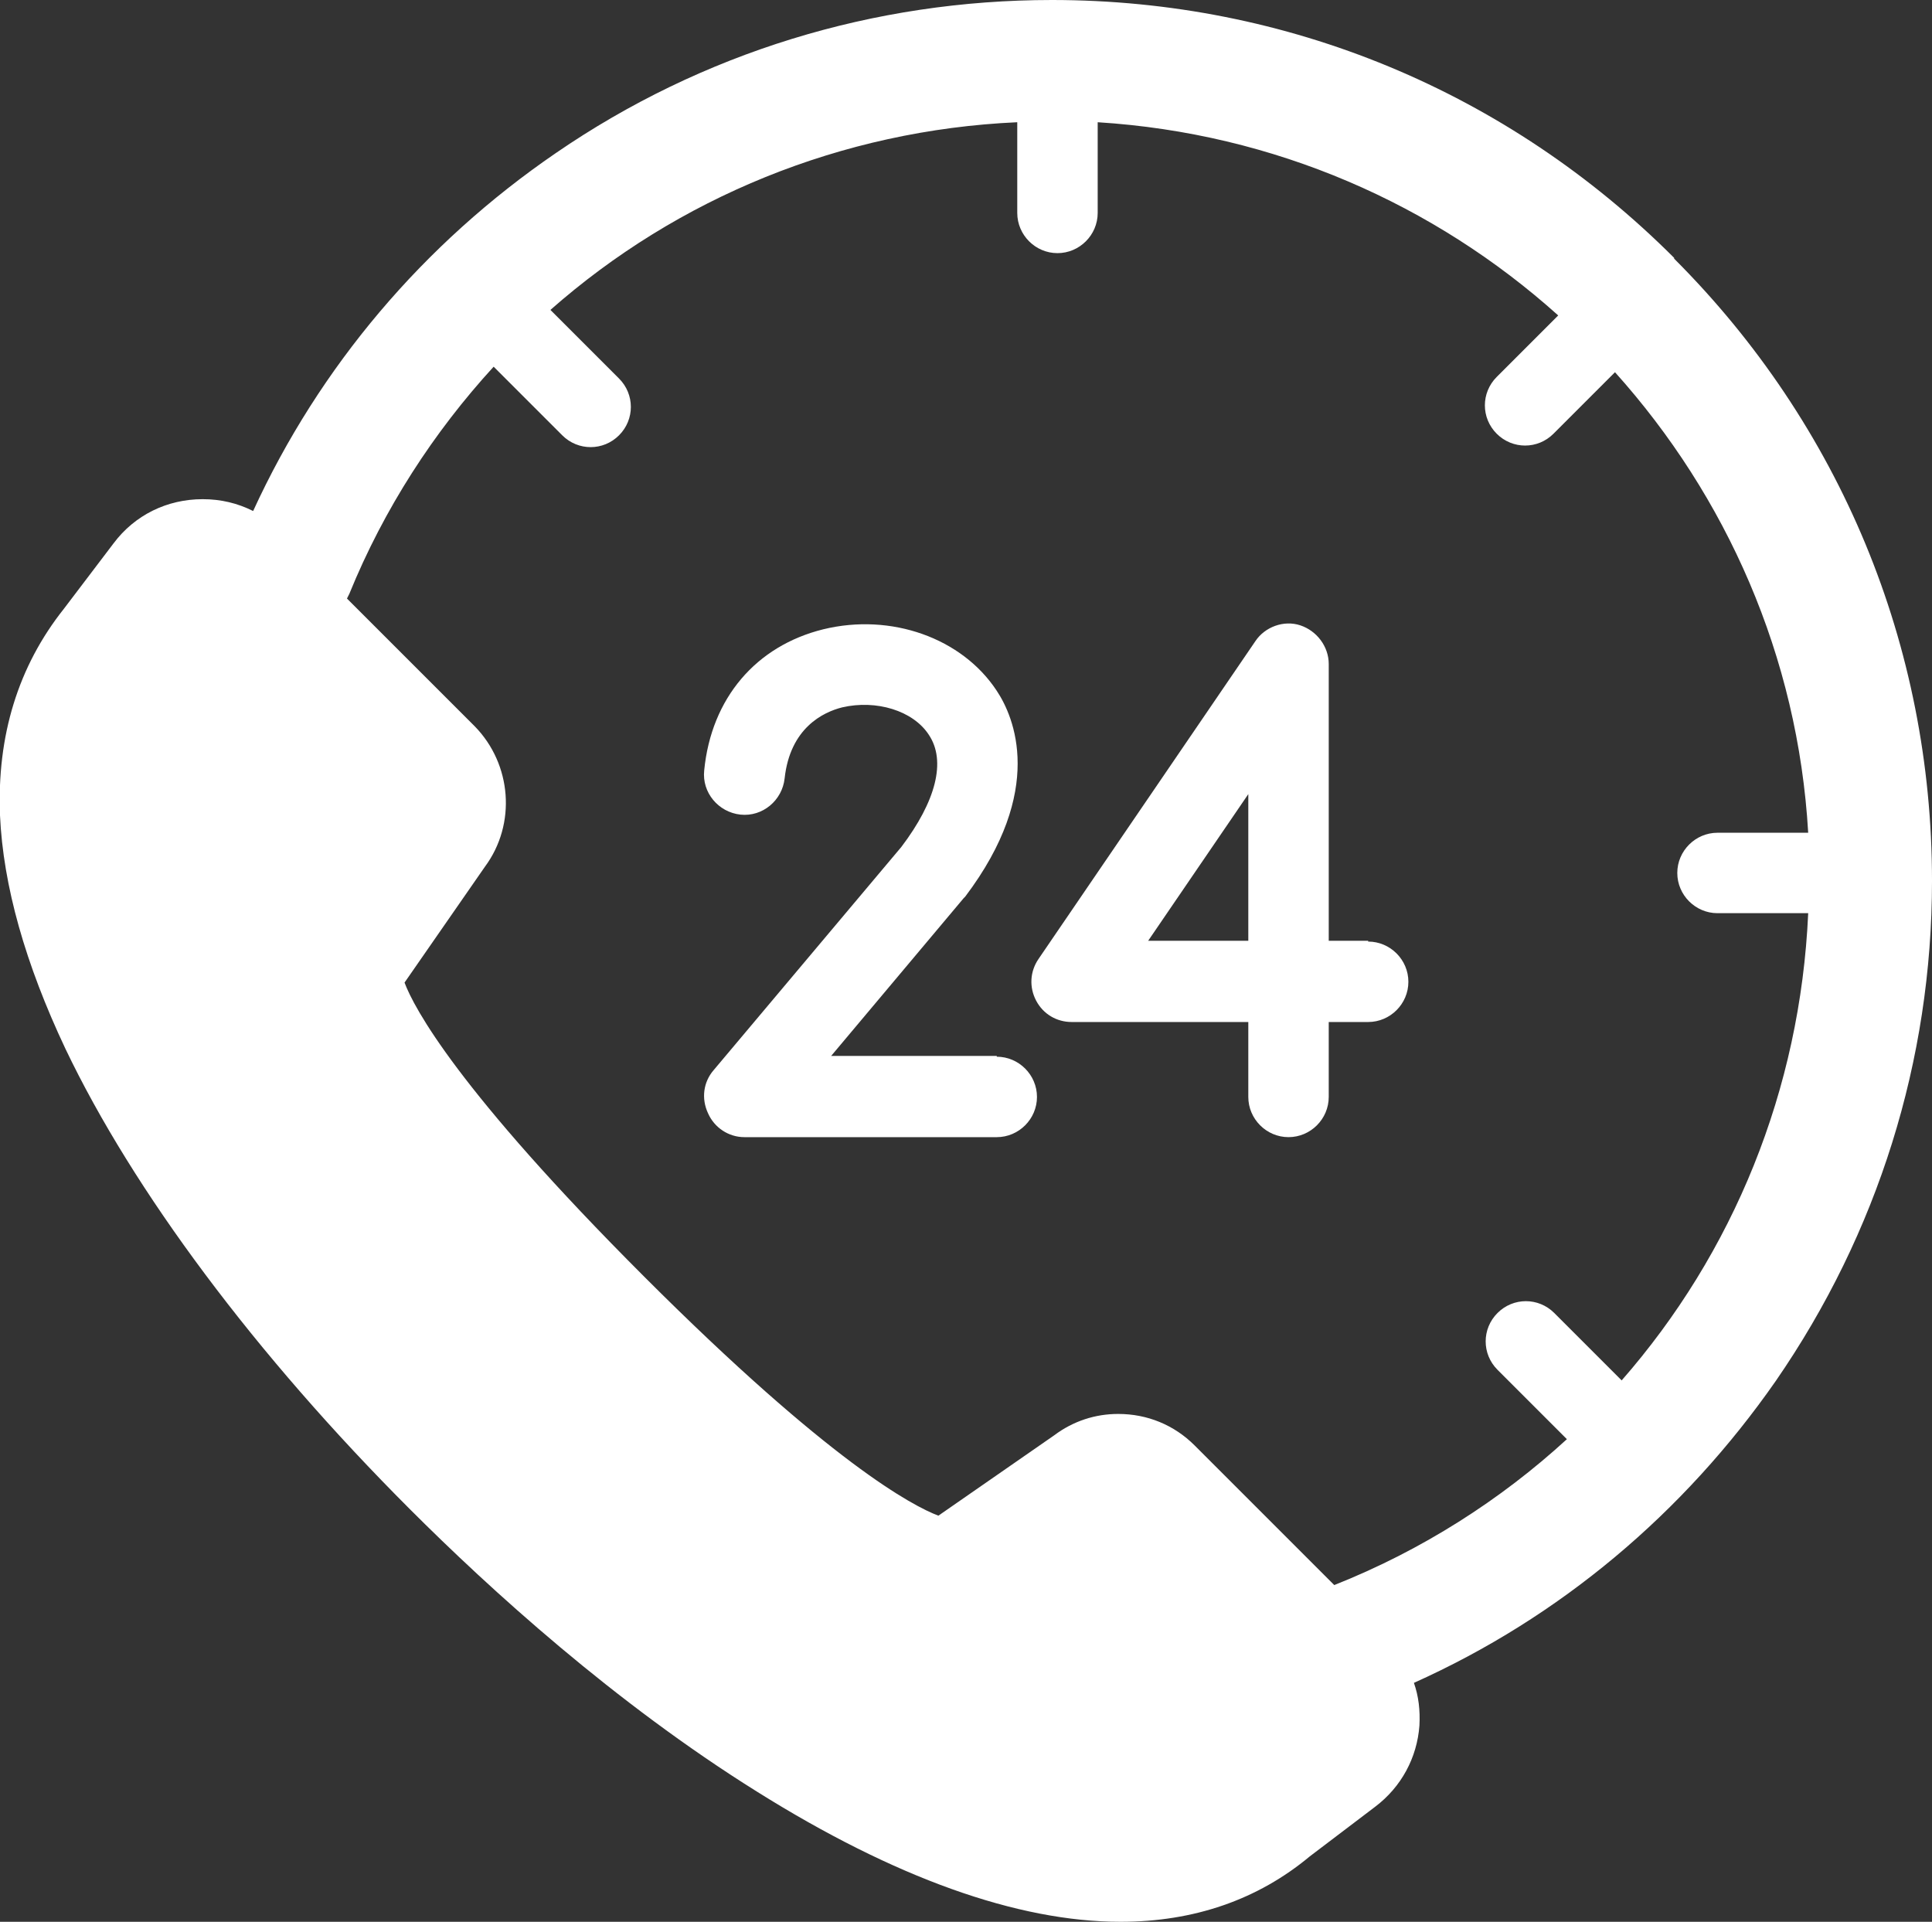
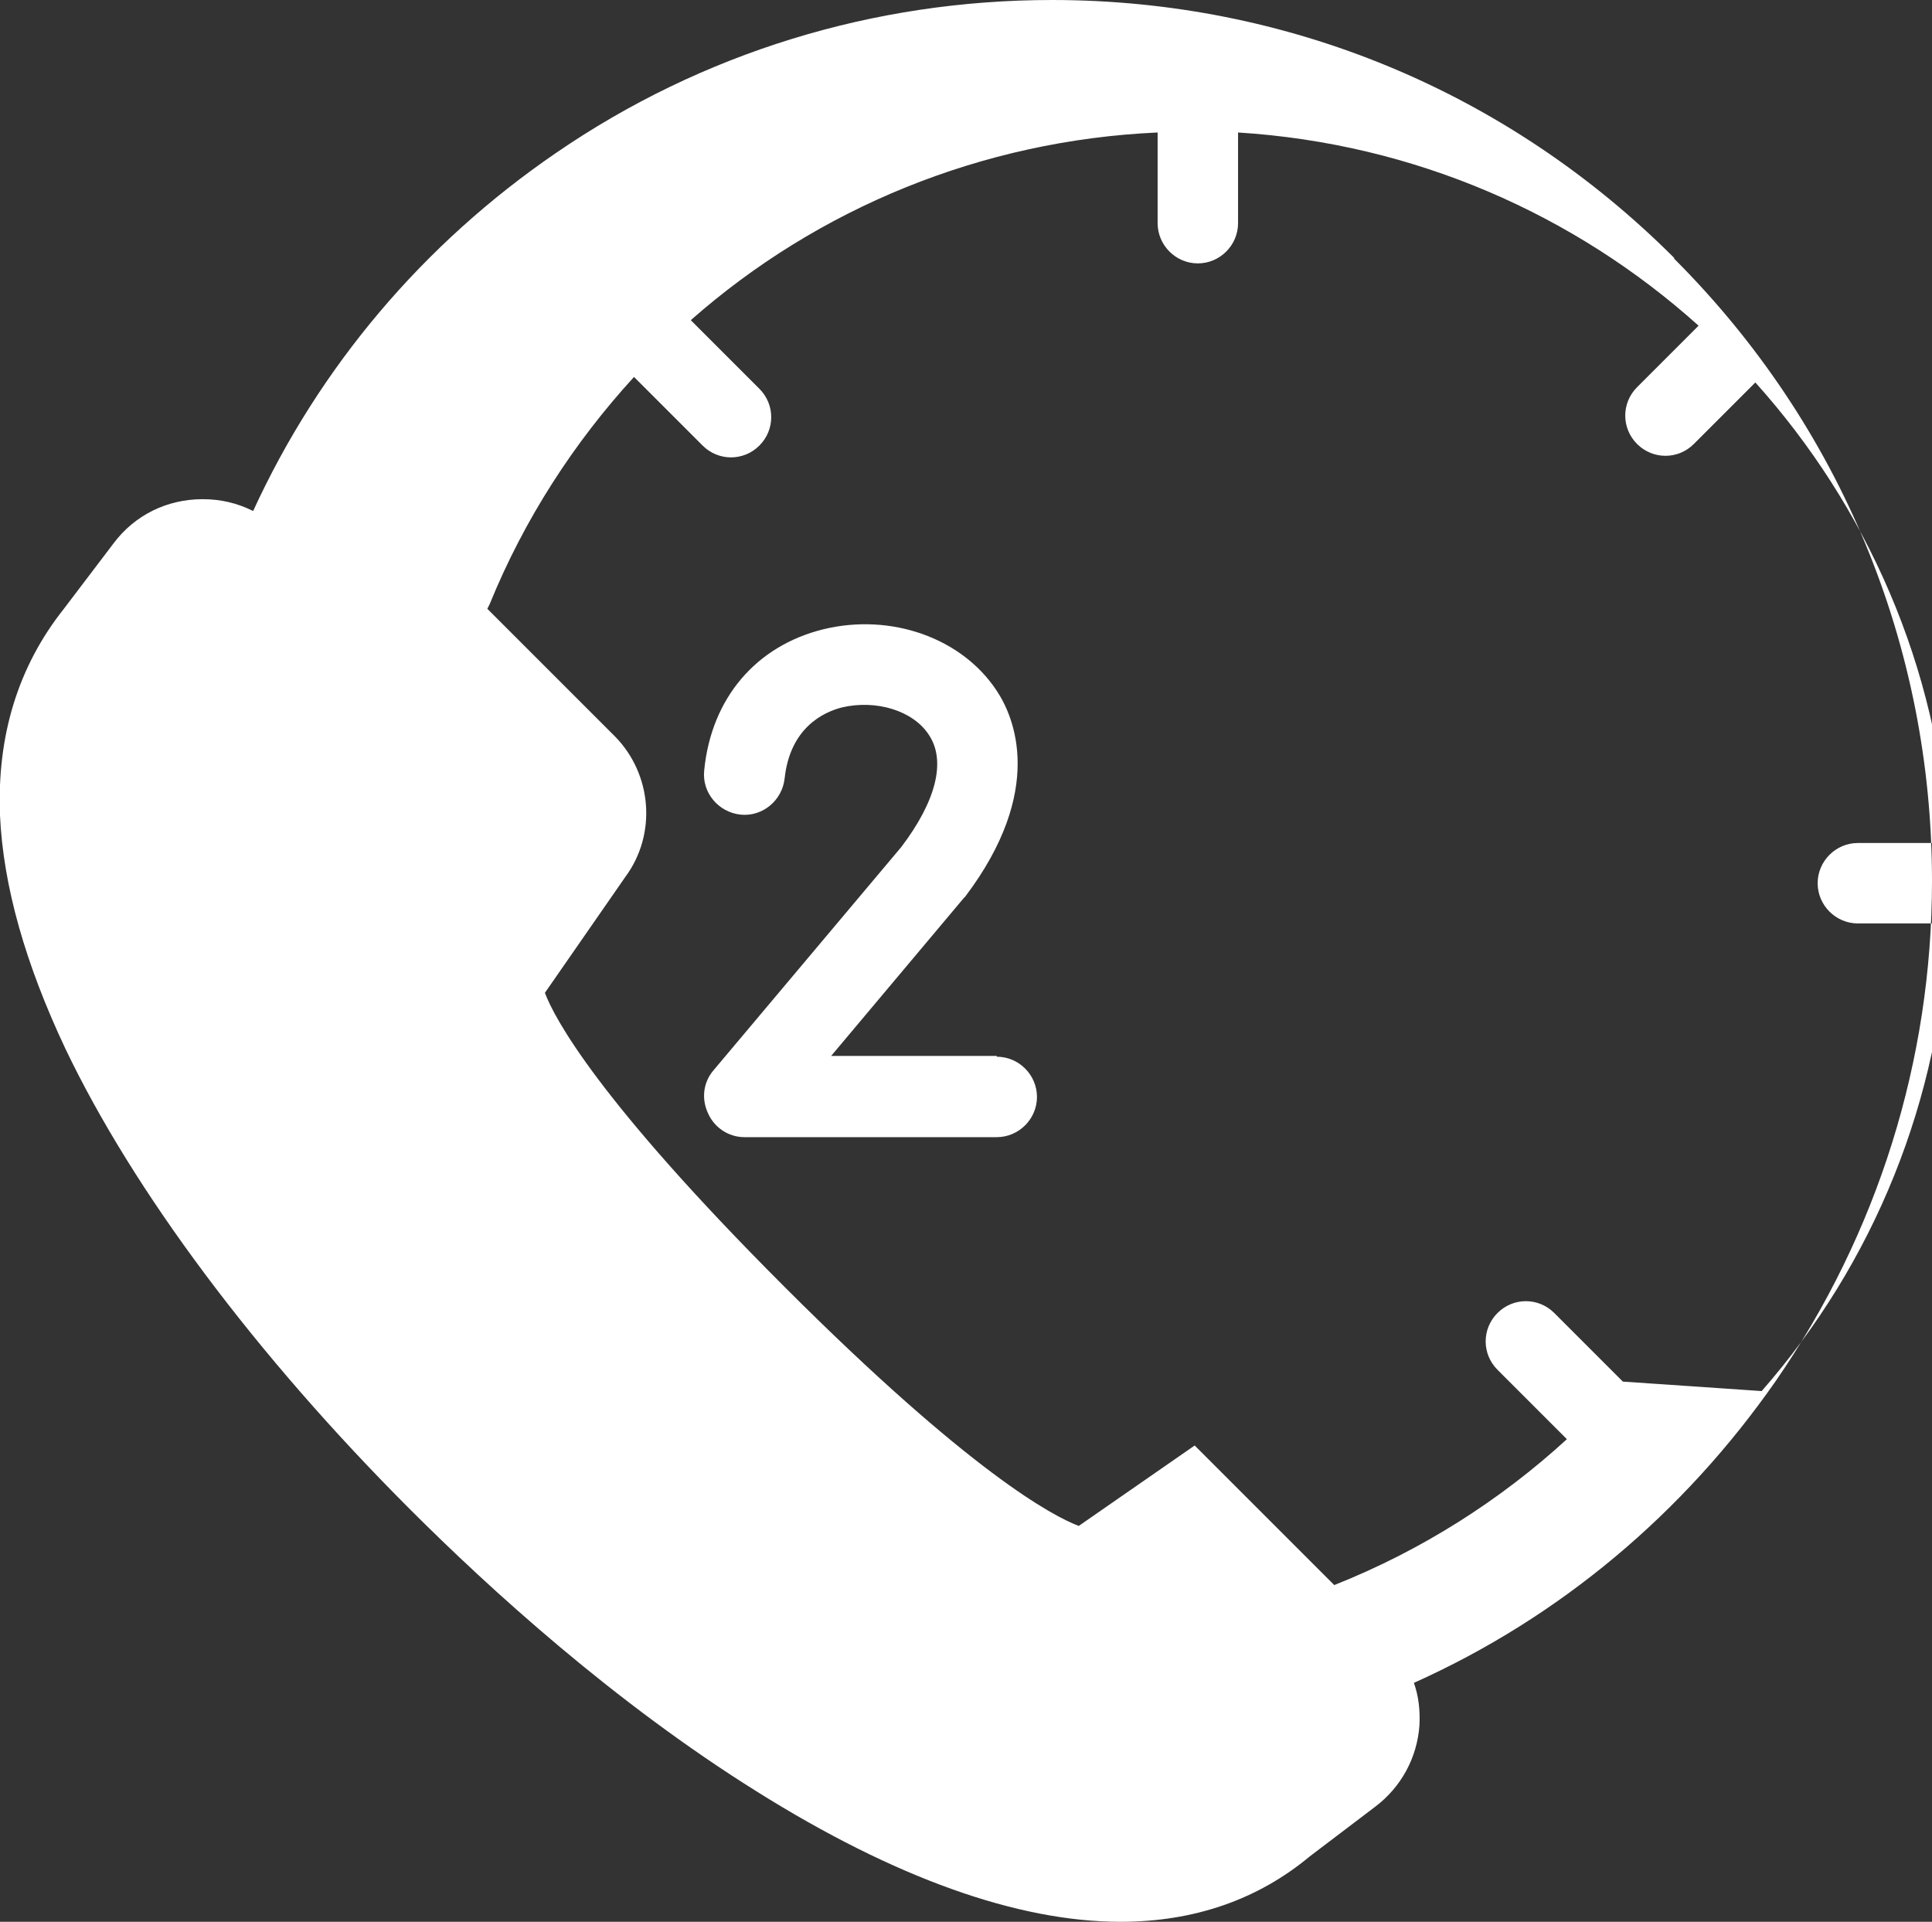
<svg xmlns="http://www.w3.org/2000/svg" viewBox="0 0 24.5 24.37">
  <rect x="0" y="0" width="24.5" height="24.37" fill="#333333" stroke="none" />
  <g fill="#fff">
-     <path d="m21.23 3.27c-2.11-2.11-4.91-3.27-7.89-3.27-2.26 0-4.44.67-6.29 1.94-1.68 1.15-3 2.71-3.84 4.54-.2-.1-.41-.15-.64-.15-.45 0-.86.2-1.13.56l-.63.83c-.58.73-.85 1.61-.81 2.62.04.89.32 1.88.83 2.96.86 1.8 2.41 3.88 4.37 5.84 1.01 1.01 2.59 2.45 4.4 3.58 1.74 1.09 3.3 1.65 4.61 1.65.93 0 1.74-.28 2.4-.83l.83-.63c.33-.25.53-.62.56-1.03.01-.19-.01-.37-.07-.54 1.85-.83 3.42-2.15 4.59-3.83 1.29-1.87 1.98-4.06 1.98-6.34 0-2.98-1.16-5.78-3.27-7.89zm-.65 14.25-.87-.87c-.2-.2-.52-.2-.72 0s-.2.52 0 .72l.88.88c-.84.77-1.84 1.41-2.95 1.85l-1.77-1.77c-.26-.26-.6-.4-.97-.4-.29 0-.57.09-.81.27l-1.47 1.02c-.32-.12-1.37-.67-3.73-3.03-2.37-2.37-2.92-3.41-3.04-3.73l1.02-1.47c.4-.54.34-1.3-.13-1.78l-1.62-1.62s.02-.04.03-.06c.44-1.08 1.07-2.05 1.83-2.88l.87.87c.1.1.23.15.36.15s.26-.05.36-.15c.2-.2.2-.52 0-.72l-.87-.87c1.61-1.42 3.69-2.28 5.92-2.38v1.15c0 .28.23.51.51.51s.51-.23.51-.51v-1.15c2.24.14 4.27 1.04 5.84 2.45l-.78.78c-.2.2-.2.52 0 .72.1.1.23.15.36.15s.26-.05.36-.15l.78-.78c1.41 1.57 2.32 3.6 2.45 5.84h-1.15c-.28 0-.51.23-.51.51s.23.51.51.51h1.15c-.1 2.24-.95 4.31-2.37 5.93z" />
+     <path d="m21.23 3.27c-2.11-2.11-4.91-3.27-7.89-3.27-2.26 0-4.44.67-6.29 1.94-1.68 1.15-3 2.71-3.84 4.54-.2-.1-.41-.15-.64-.15-.45 0-.86.2-1.13.56l-.63.83c-.58.73-.85 1.61-.81 2.62.04.89.32 1.88.83 2.96.86 1.8 2.41 3.88 4.37 5.84 1.01 1.01 2.59 2.45 4.4 3.58 1.74 1.09 3.3 1.65 4.61 1.65.93 0 1.74-.28 2.4-.83l.83-.63c.33-.25.53-.62.56-1.03.01-.19-.01-.37-.07-.54 1.85-.83 3.42-2.15 4.59-3.83 1.29-1.87 1.98-4.06 1.98-6.34 0-2.98-1.16-5.78-3.27-7.89zm-.65 14.25-.87-.87c-.2-.2-.52-.2-.72 0s-.2.52 0 .72l.88.88c-.84.77-1.84 1.41-2.95 1.85l-1.77-1.77l-1.47 1.02c-.32-.12-1.37-.67-3.73-3.03-2.37-2.37-2.92-3.41-3.04-3.73l1.02-1.47c.4-.54.34-1.3-.13-1.78l-1.62-1.62s.02-.04.03-.06c.44-1.08 1.07-2.05 1.83-2.88l.87.87c.1.1.23.15.36.15s.26-.05.36-.15c.2-.2.2-.52 0-.72l-.87-.87c1.61-1.42 3.69-2.28 5.92-2.38v1.15c0 .28.23.51.51.51s.51-.23.51-.51v-1.15c2.24.14 4.27 1.04 5.84 2.45l-.78.78c-.2.2-.2.52 0 .72.1.1.23.15.36.15s.26-.05.36-.15l.78-.78c1.41 1.57 2.32 3.6 2.45 5.84h-1.15c-.28 0-.51.23-.51.51s.23.51.51.51h1.15c-.1 2.24-.95 4.31-2.37 5.93z" />
    <path d="m12.64 13.39h-2.1l1.68-2s.01-.01.02-.02c1.02-1.35.62-2.28.4-2.61-.44-.67-1.34-.99-2.2-.78-.85.21-1.42.87-1.51 1.79-.03.28.18.53.46.56s.53-.18.56-.46c.07-.64.49-.84.73-.9.43-.1.9.04 1.1.35.22.33.09.84-.35 1.42l-2.38 2.83c-.13.15-.16.36-.07.55.08.18.26.3.46.3h3.2c.28 0 .51-.23.51-.51s-.23-.51-.51-.51z" />
-     <path d="m17.35 11.93h-.5v-3.51c0-.22-.15-.42-.36-.49s-.45.02-.57.2l-2.75 4.03c-.11.16-.12.36-.03.53s.26.27.45.27h2.24v.95c0 .28.23.51.51.51s.51-.23.51-.51v-.95h.5c.28 0 .51-.23.51-.51s-.23-.51-.51-.51zm-1.52 0h-1.27l1.27-1.86z" />
  </g>
</svg>